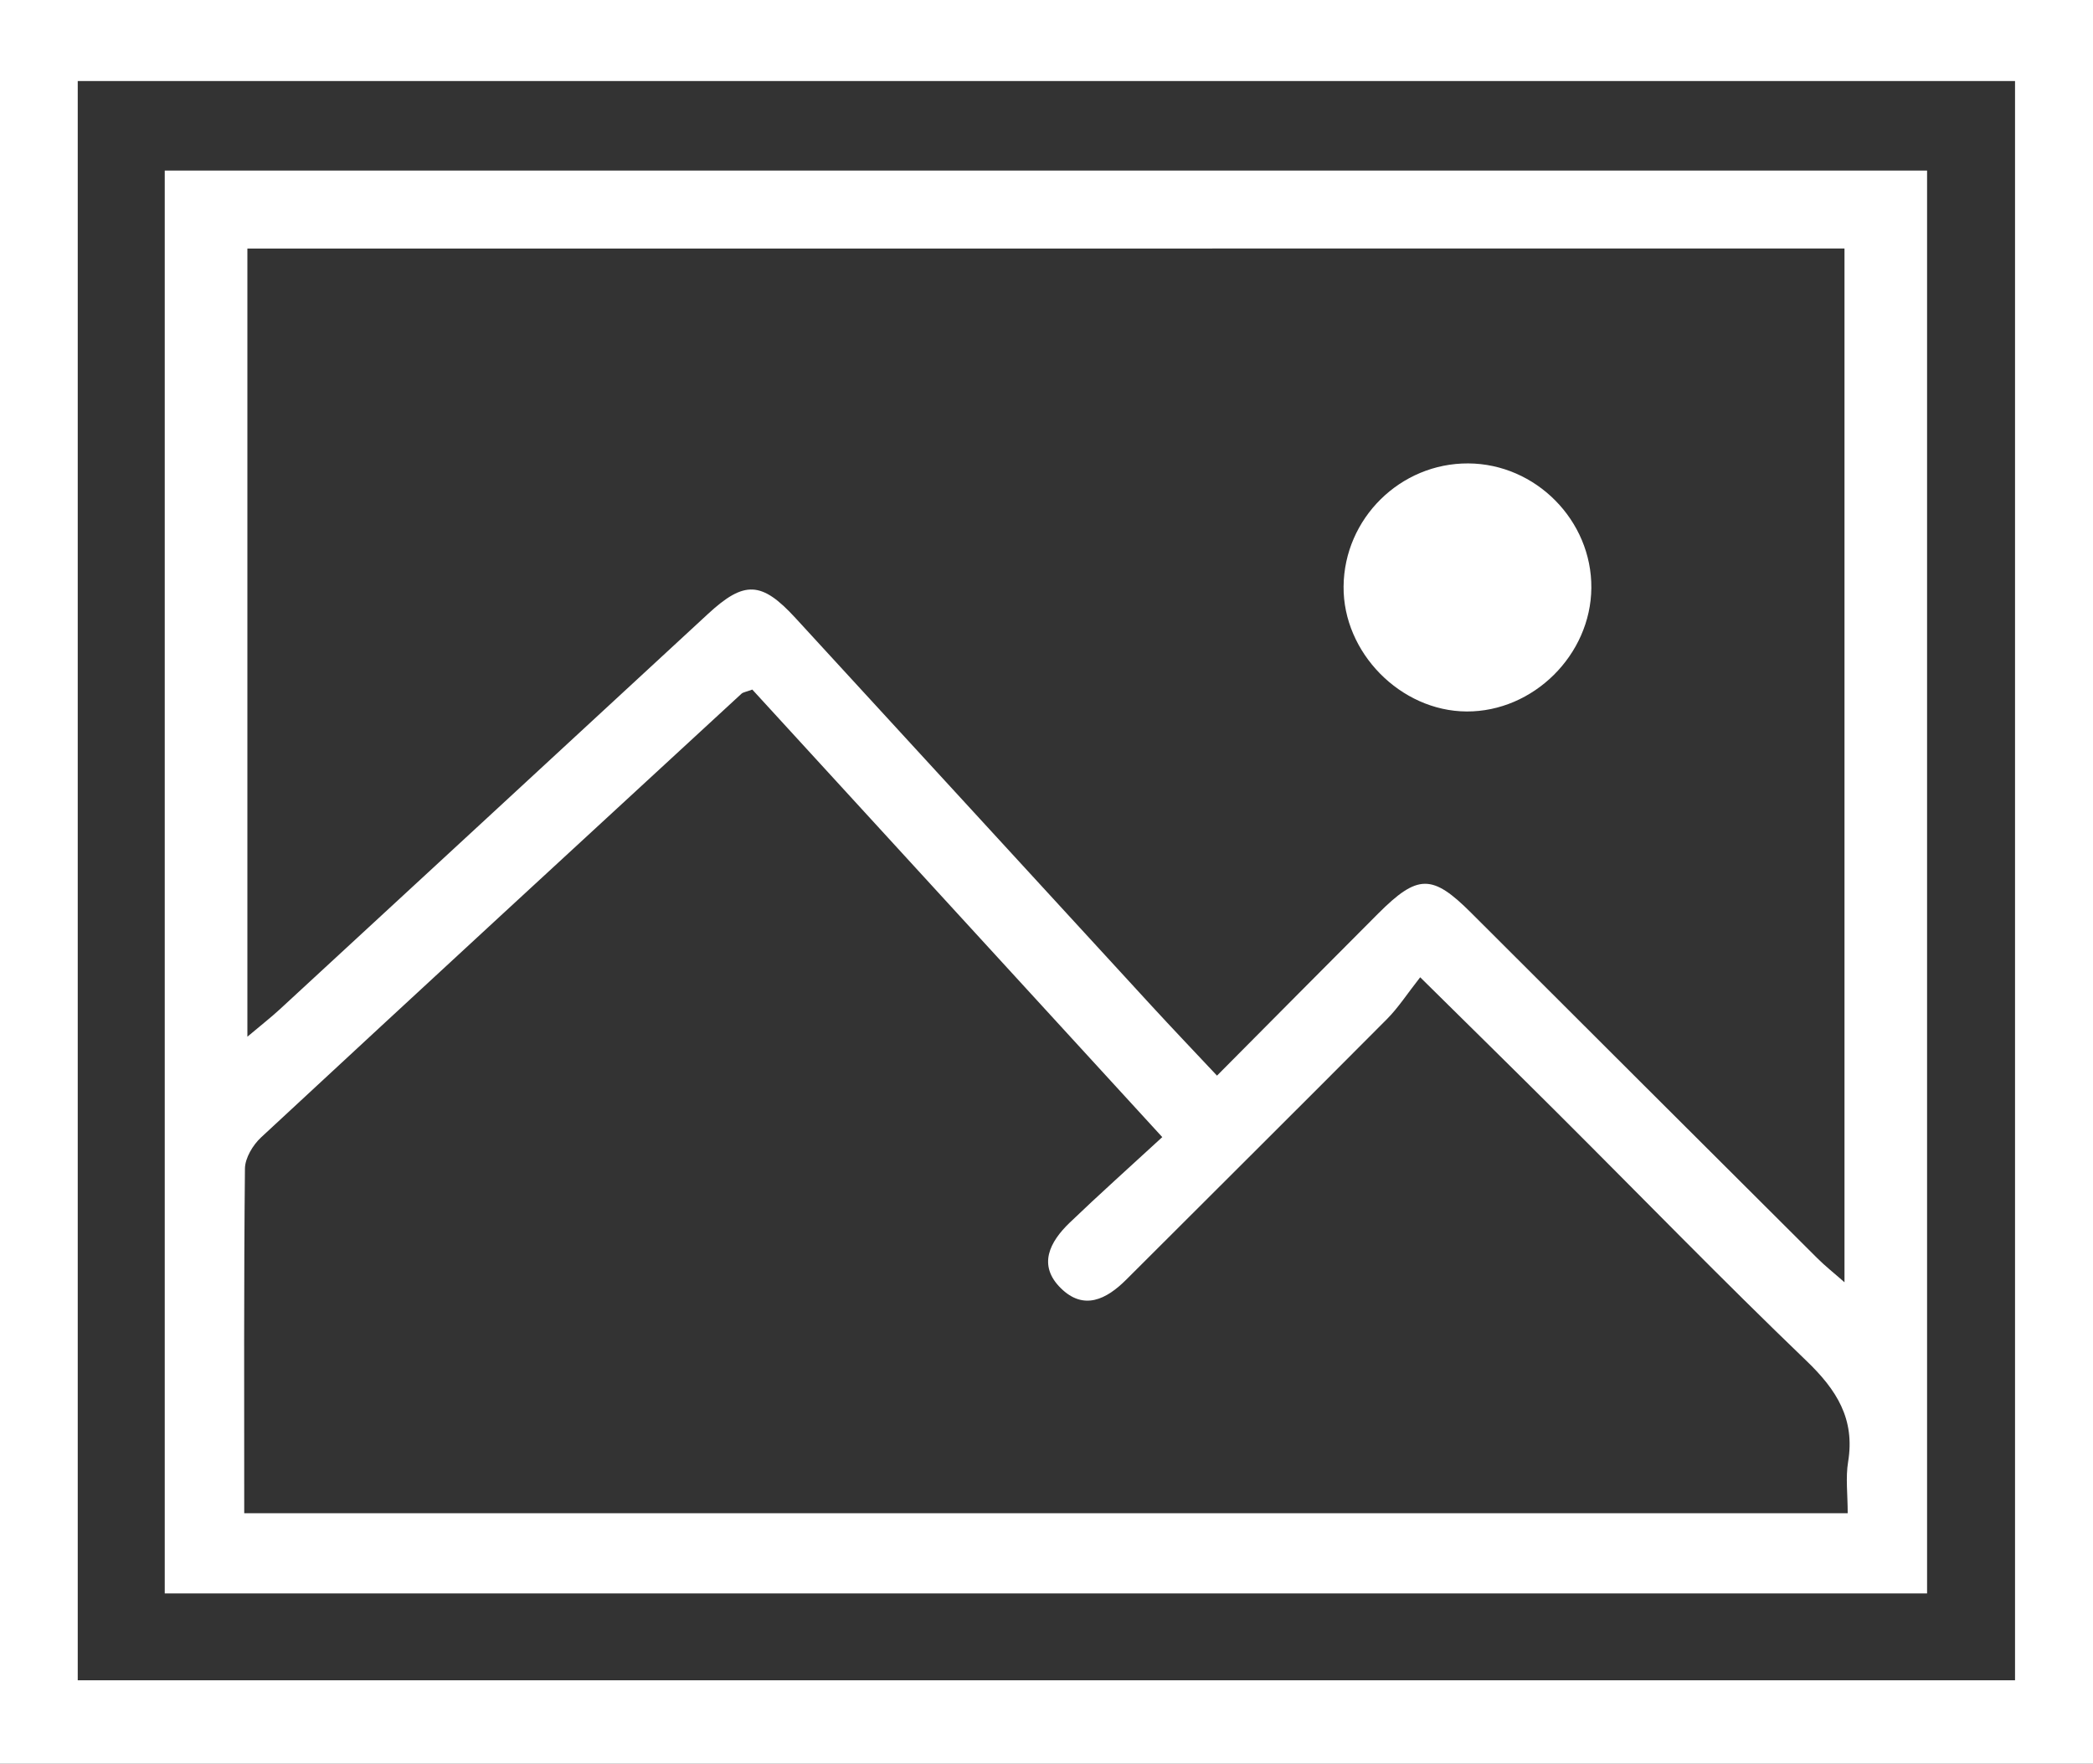
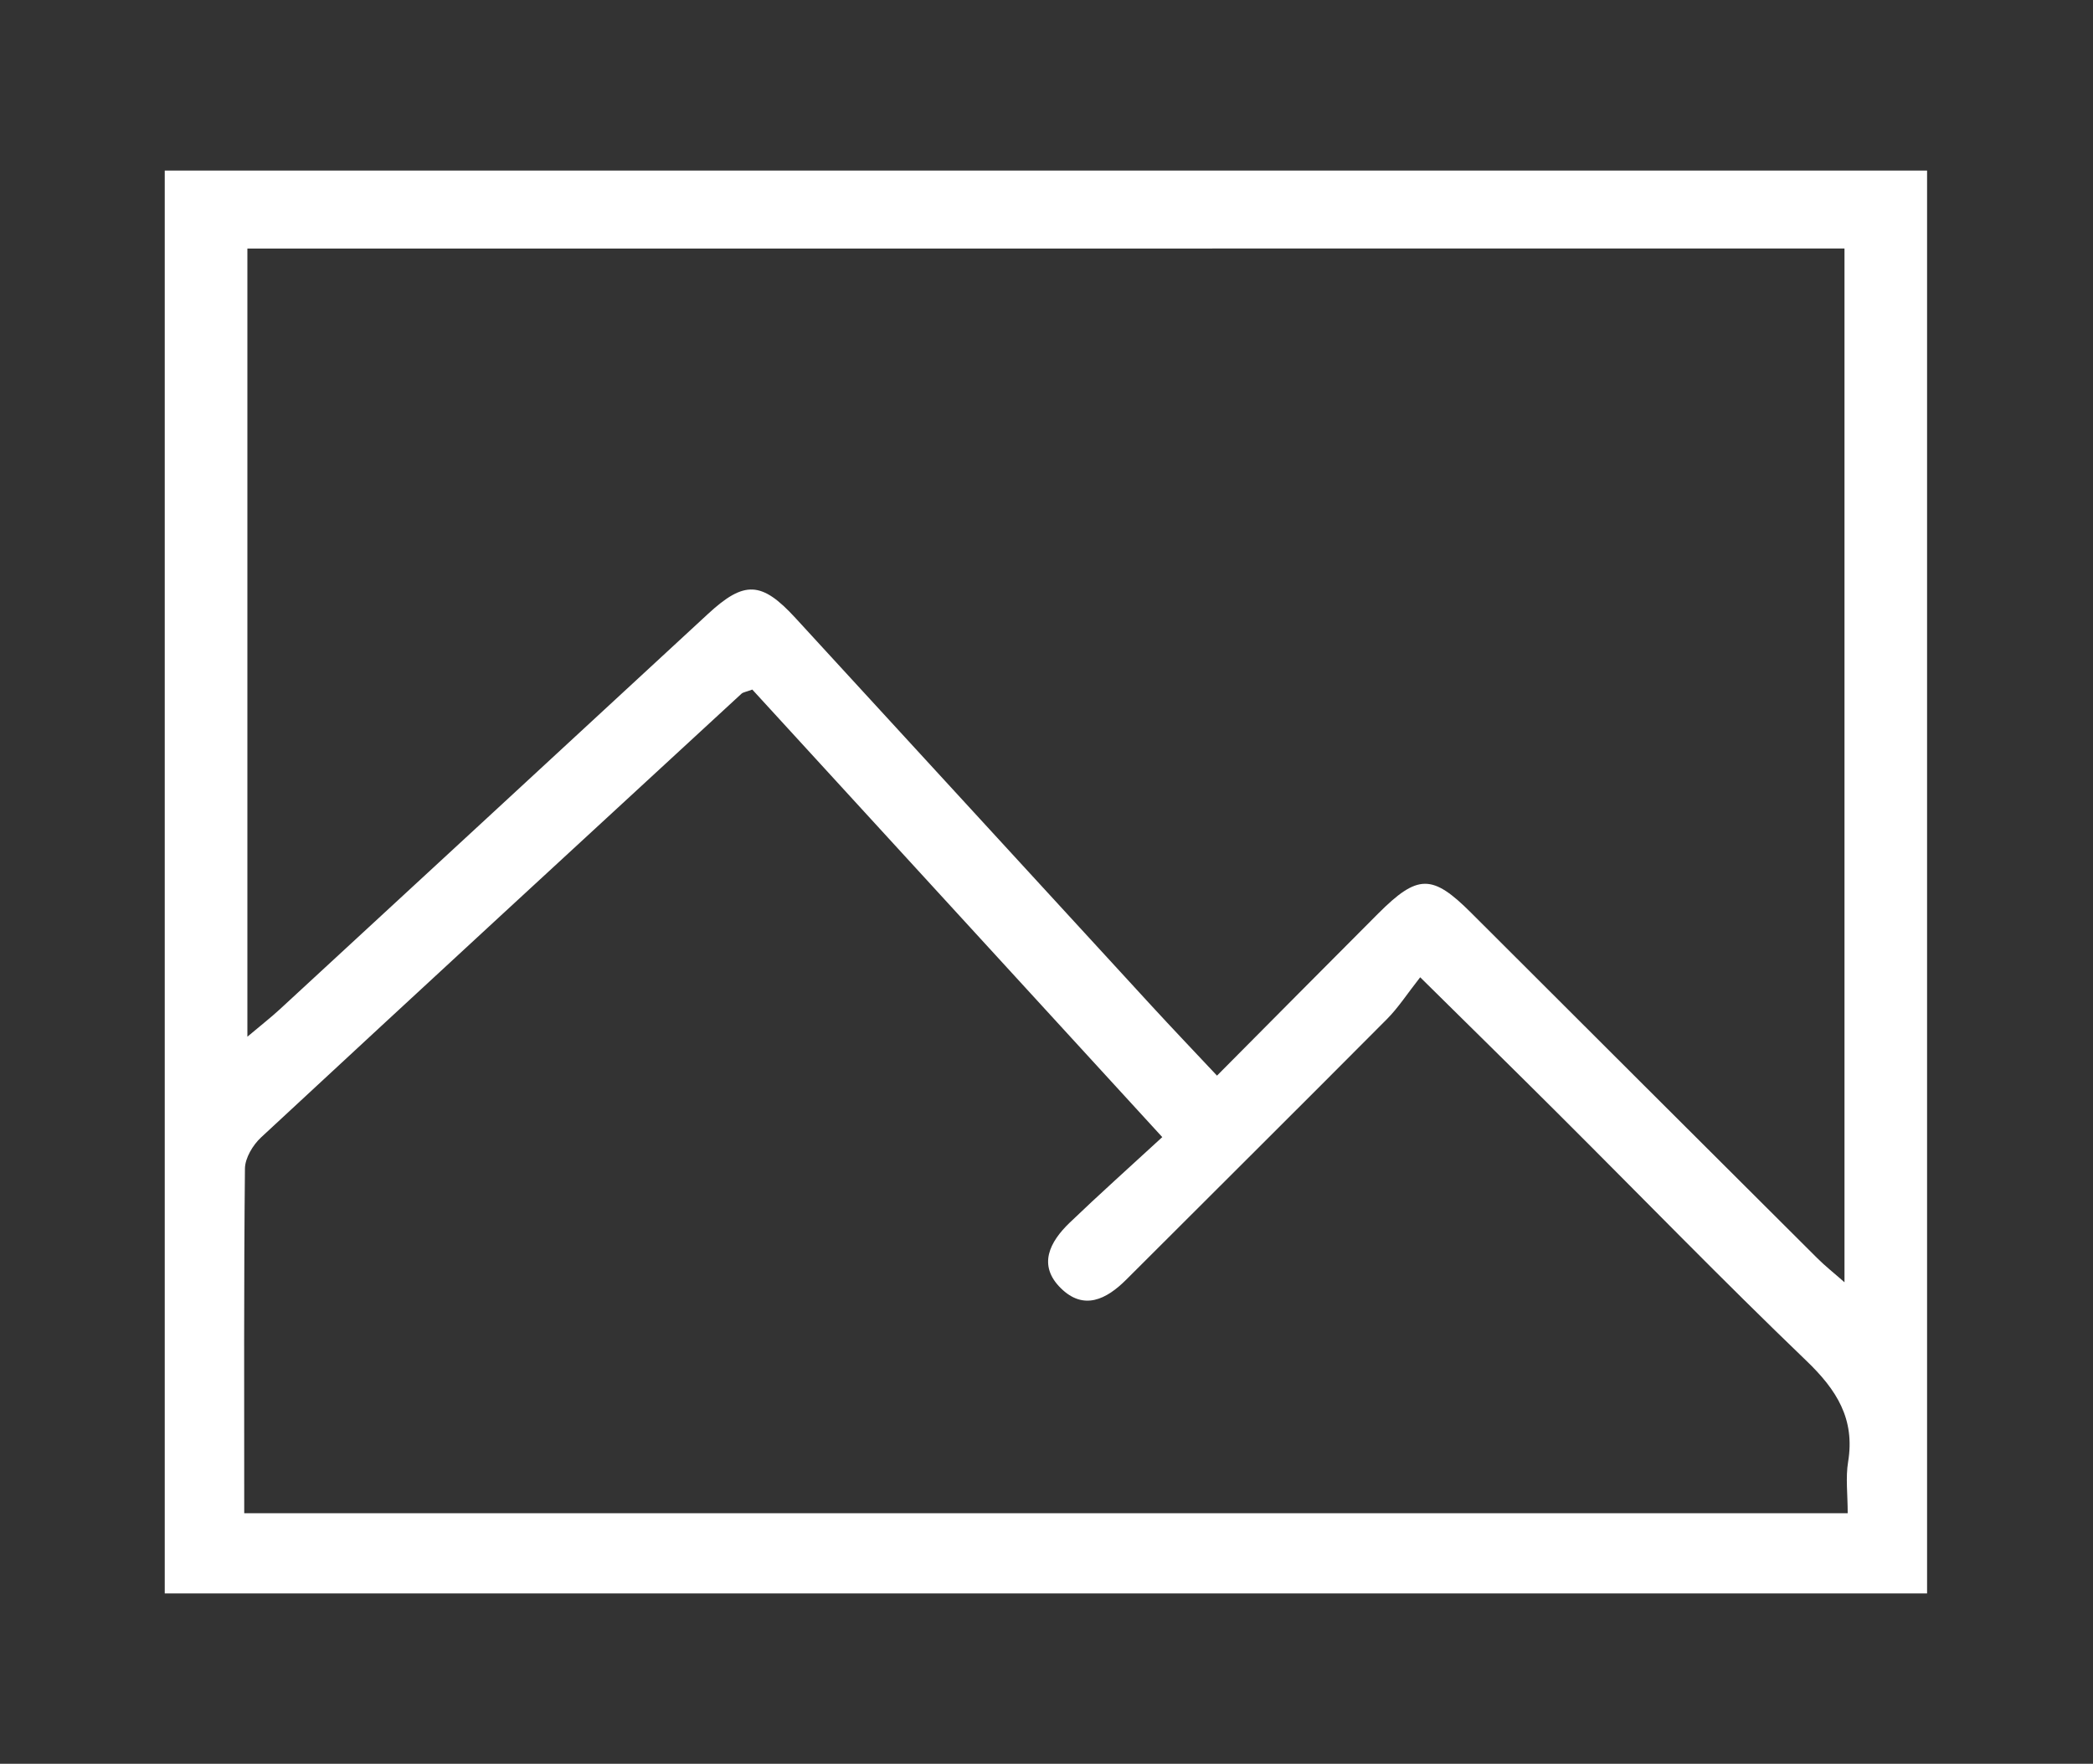
<svg xmlns="http://www.w3.org/2000/svg" version="1.1" id="Layer_1" x="0px" y="0px" width="81.5px" height="68.68px" viewBox="0 0 81.5 68.68" enable-background="new 0 0 81.5 68.68" xml:space="preserve">
  <rect x="0" y="0" width="81.5" height="68.68" fill="#333333" stroke="none" />
-   <path fill-rule="evenodd" clip-rule="evenodd" fill="#FFFFFF" d="M81.5,68.68c-27.21,0-54.297,0-81.5,0C0,45.798,0,22.941,0,0  c27.13,0,54.252,0,81.5,0C81.5,22.84,81.5,45.692,81.5,68.68z M3.027,3.155c0,20.862,0,41.573,0,62.274c25.211,0,50.315,0,75.437,0  c0-20.809,0-41.512,0-62.274C53.284,3.155,28.213,3.155,3.027,3.155z" />
  <path fill-rule="evenodd" clip-rule="evenodd" fill="#FFFFFF" d="M6.415,62.047c0-18.489,0-36.909,0-55.405  c22.899,0,45.718,0,68.624,0c0,18.484,0,36.906,0,55.405C52.142,62.047,29.321,62.047,6.415,62.047z M9.633,9.678  c0,10.226,0,20.369,0,30.69c0.531-0.447,0.912-0.745,1.267-1.071c5.559-5.128,11.115-10.259,16.669-15.392  c1.413-1.305,2.087-1.277,3.404,0.157c4.617,5.031,9.236,10.063,13.857,15.092c0.817,0.889,1.65,1.761,2.559,2.73  c2.151-2.165,4.207-4.239,6.271-6.306c1.545-1.546,2.11-1.546,3.621-0.038c4.487,4.48,8.975,8.962,13.468,13.438  c0.313,0.314,0.666,0.592,1.074,0.952c0-13.558,0-26.9,0-40.254C51.025,9.678,30.35,9.678,9.633,9.678z M9.51,58.923  c20.919,0,41.632,0,62.438,0c0-0.741-0.085-1.386,0.016-2c0.276-1.67-0.447-2.805-1.62-3.931c-3.27-3.141-6.431-6.396-9.642-9.598  c-1.716-1.711-3.446-3.409-5.401-5.34c-0.503,0.639-0.851,1.183-1.296,1.63c-3.373,3.391-6.767,6.762-10.149,10.143  c-0.775,0.775-1.658,1.212-2.549,0.333c-0.909-0.896-0.427-1.806,0.34-2.545c1.153-1.107,2.347-2.172,3.611-3.337  c-5.491-5.995-10.747-11.734-15.964-17.427c-0.247,0.093-0.356,0.102-0.421,0.161C22.63,32.765,16.386,38.516,10.165,44.29  c-0.318,0.296-0.622,0.801-0.627,1.211C9.493,49.938,9.51,54.376,9.51,58.923z" />
-   <path fill-rule="evenodd" clip-rule="evenodd" fill="#FFFFFF" d="M52.318,22.837c0.023-2.649,2.209-4.806,4.854-4.792  c2.63,0.012,4.817,2.225,4.794,4.85c-0.022,2.606-2.258,4.82-4.855,4.809C54.538,27.692,52.294,25.412,52.318,22.837z" />
</svg>